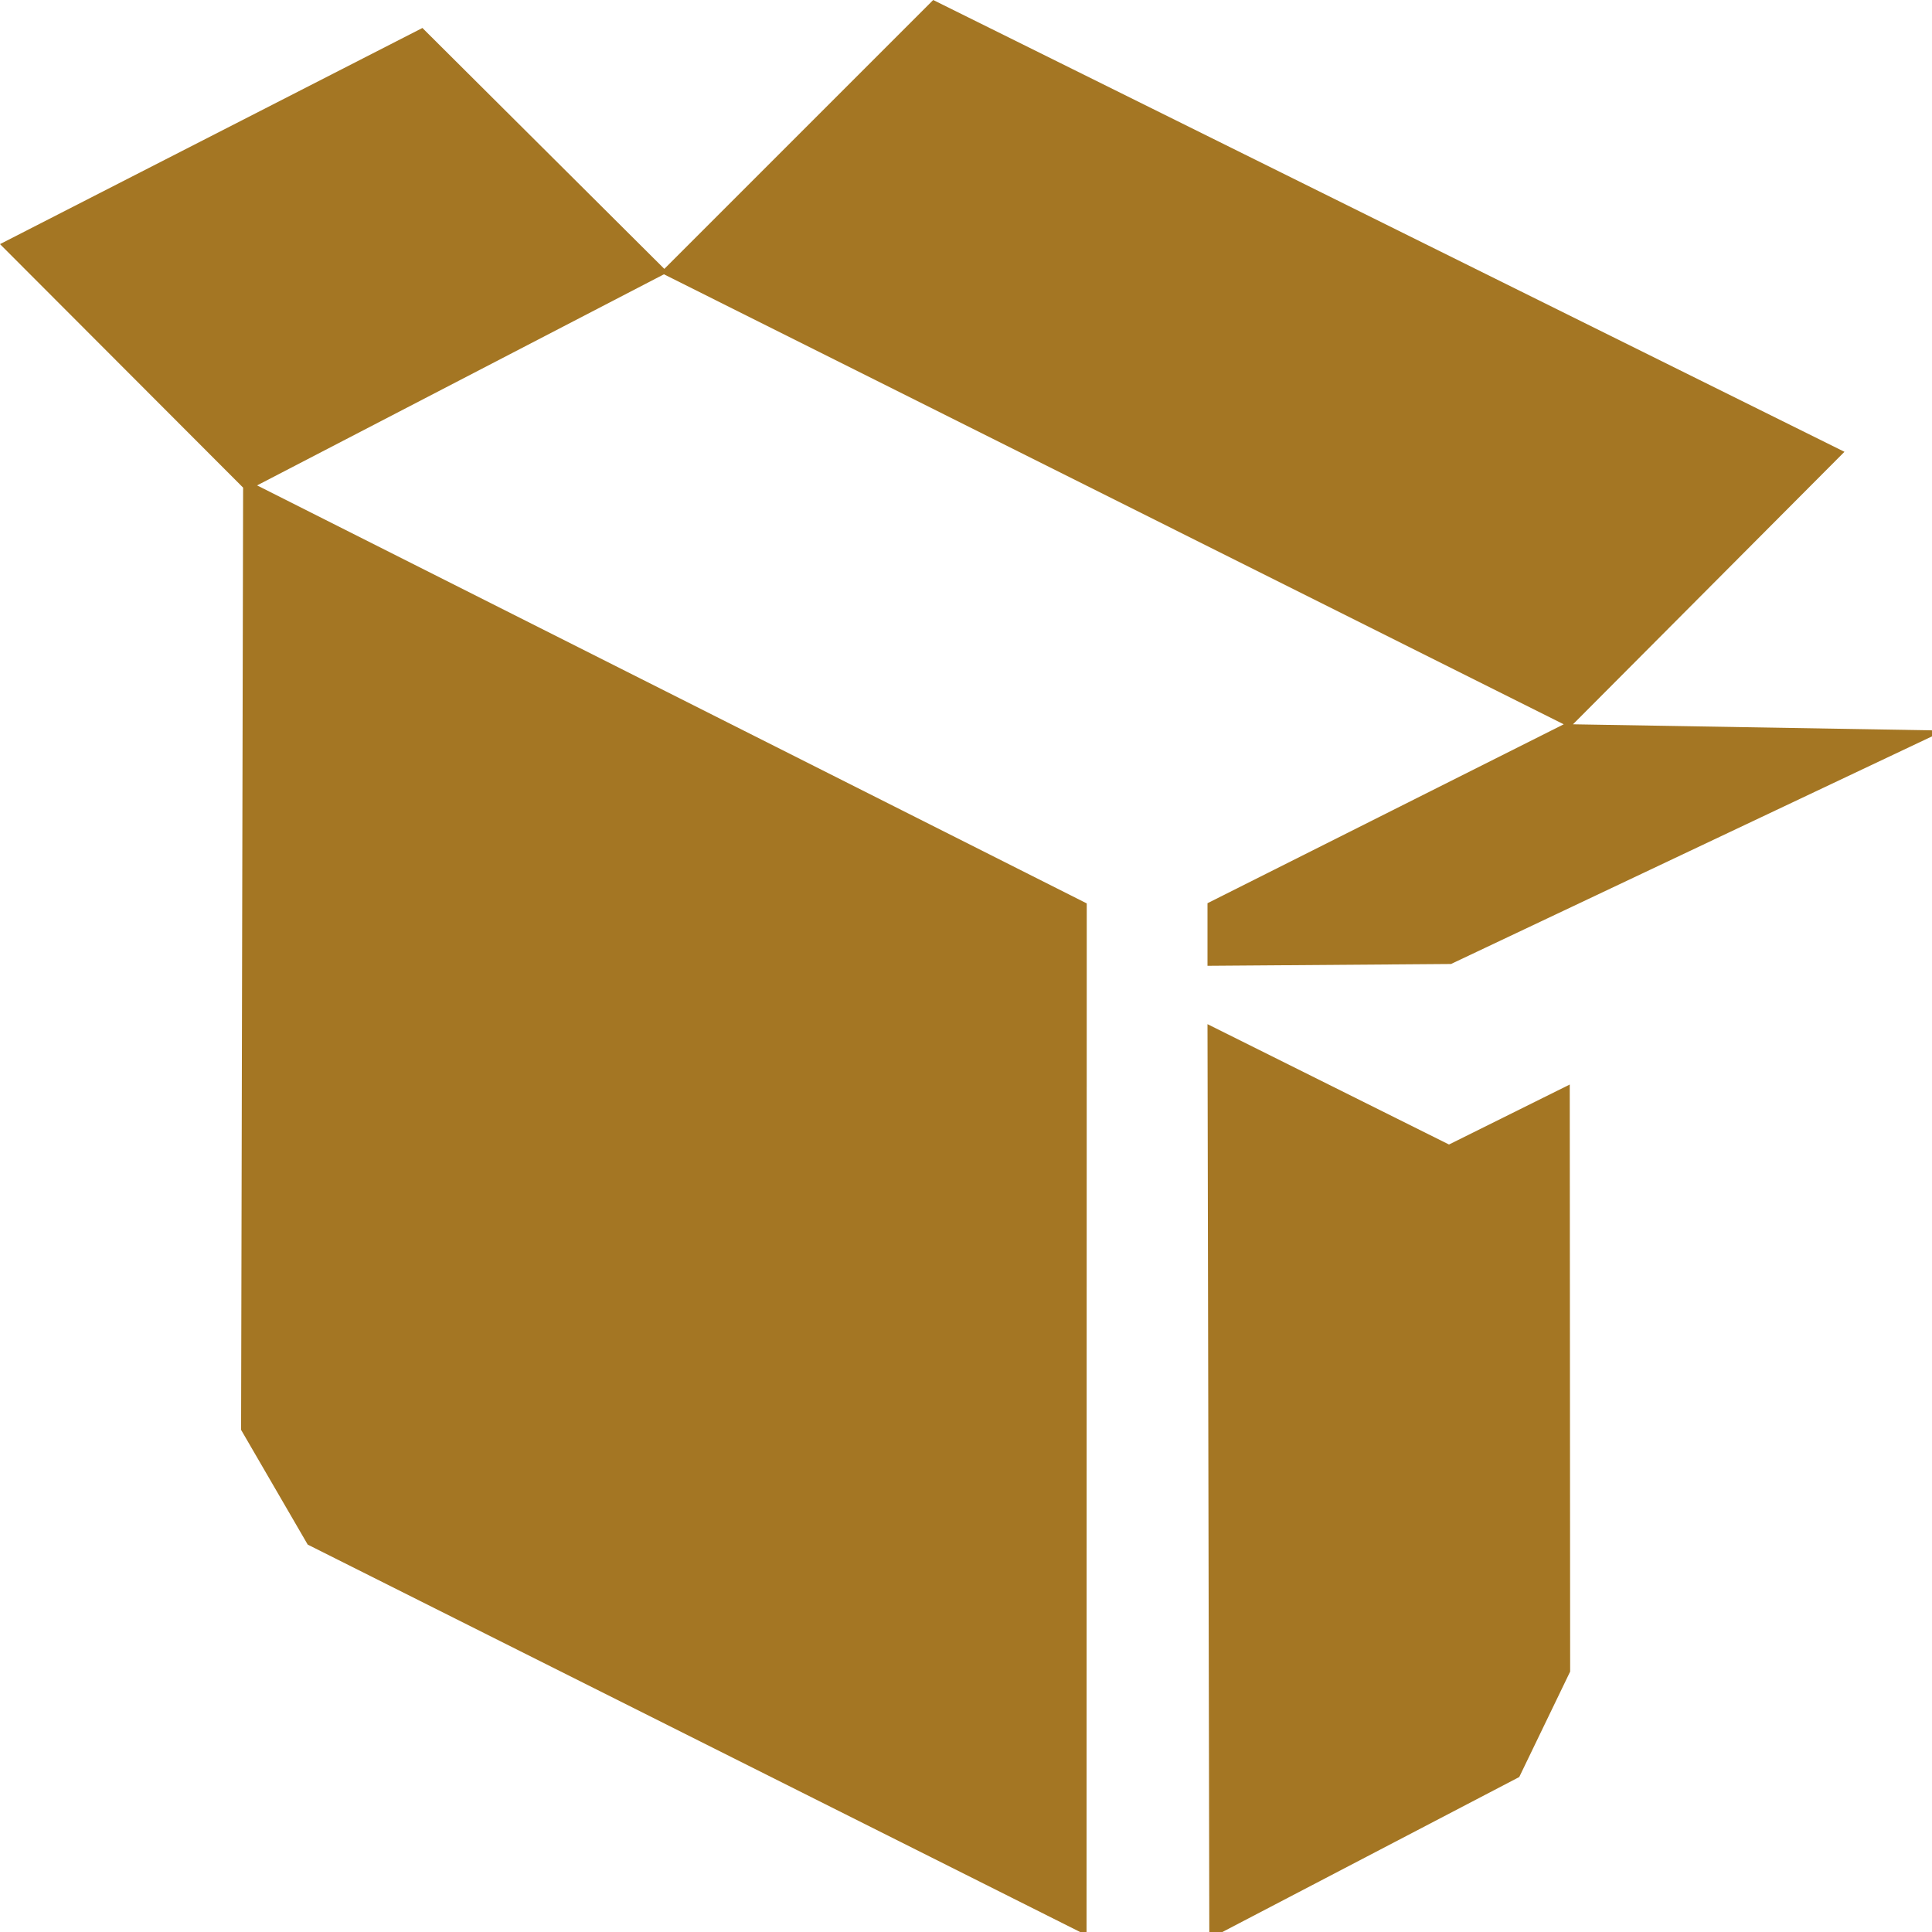
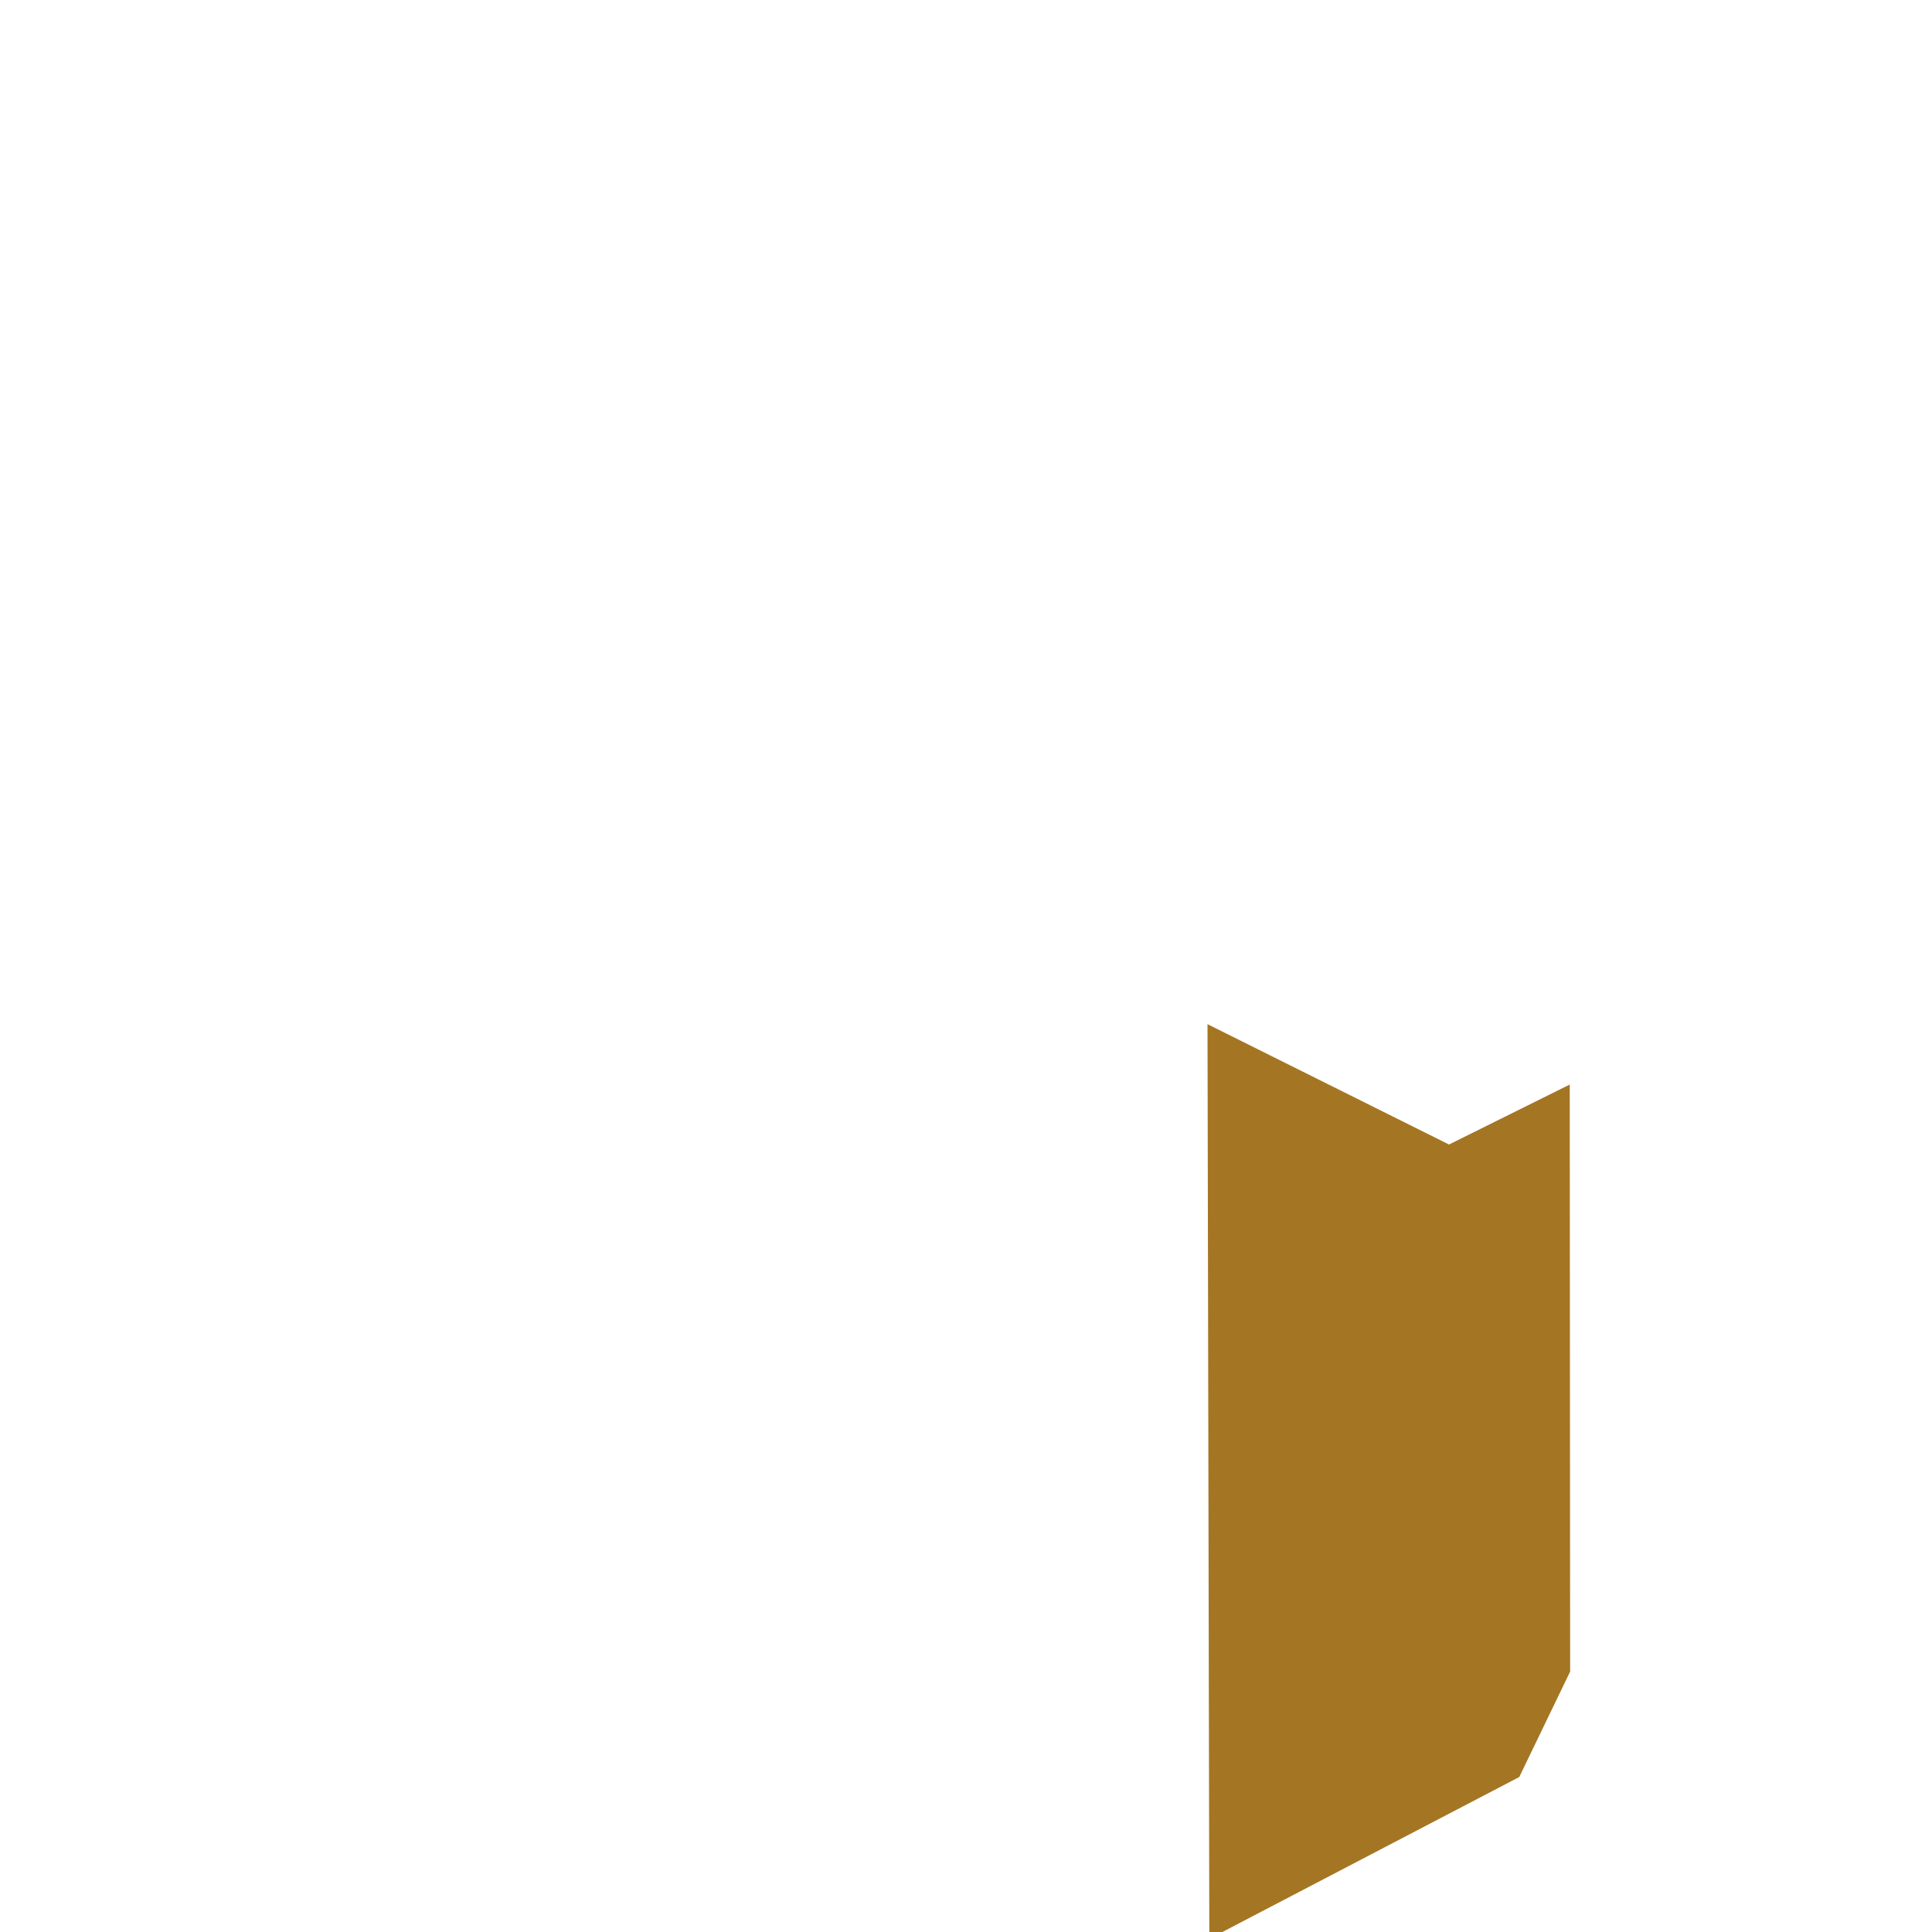
<svg xmlns="http://www.w3.org/2000/svg" width="512" height="512" viewBox="0 0 384 384">
  <g fill="#a47623">
-     <path d="M185.48 0 366.6 89.8l-53.96 54.16 71.36 1.2v1.2l-95.6 45.24-48.4.36v-12.44l70.8-35.56-178.84-89.44-80.864 41.956L216 179.56 215.96 384h-1.28L61.16 307l-13.24-22.8.4-187.28L0 48.52 83.96 5.56l48.08 47.88Z" />
    <path d="m240 203.56 48 23.92 24-11.92.08 116.68-10.12 20.96-59 30.8h-2.6z" />
  </g>
</svg>